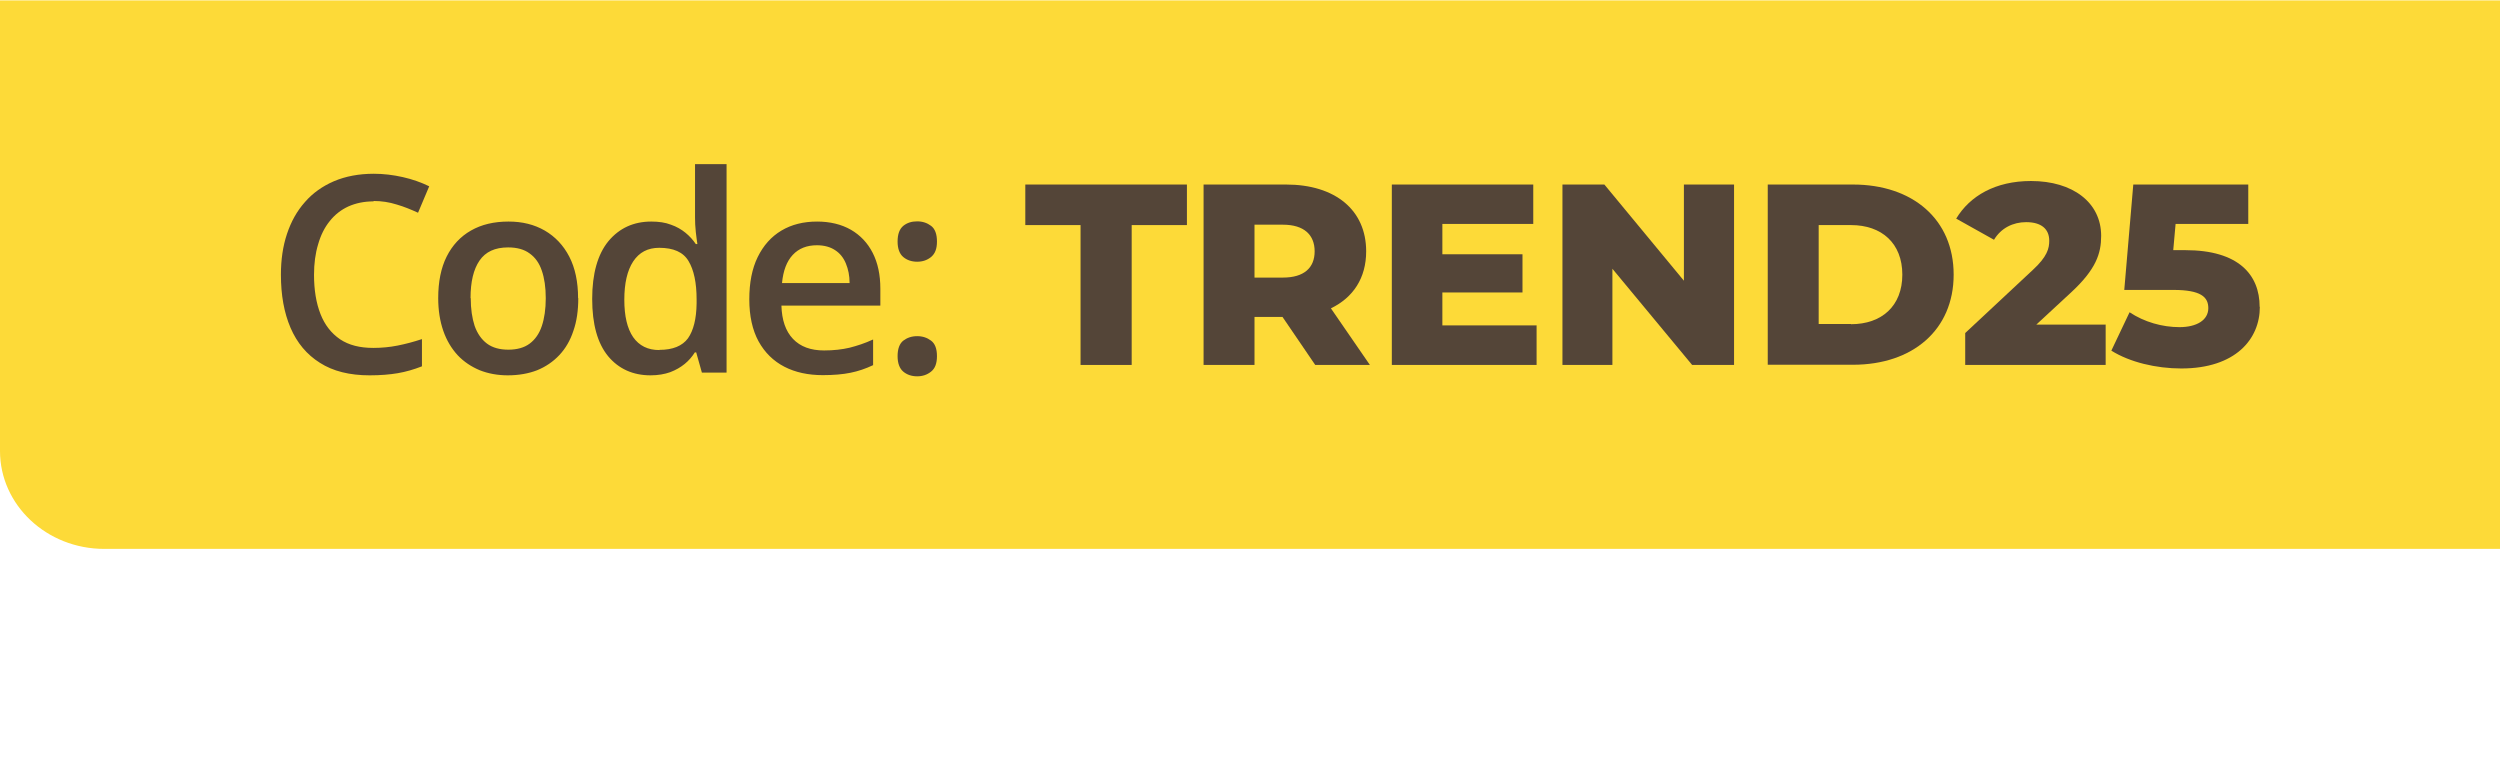
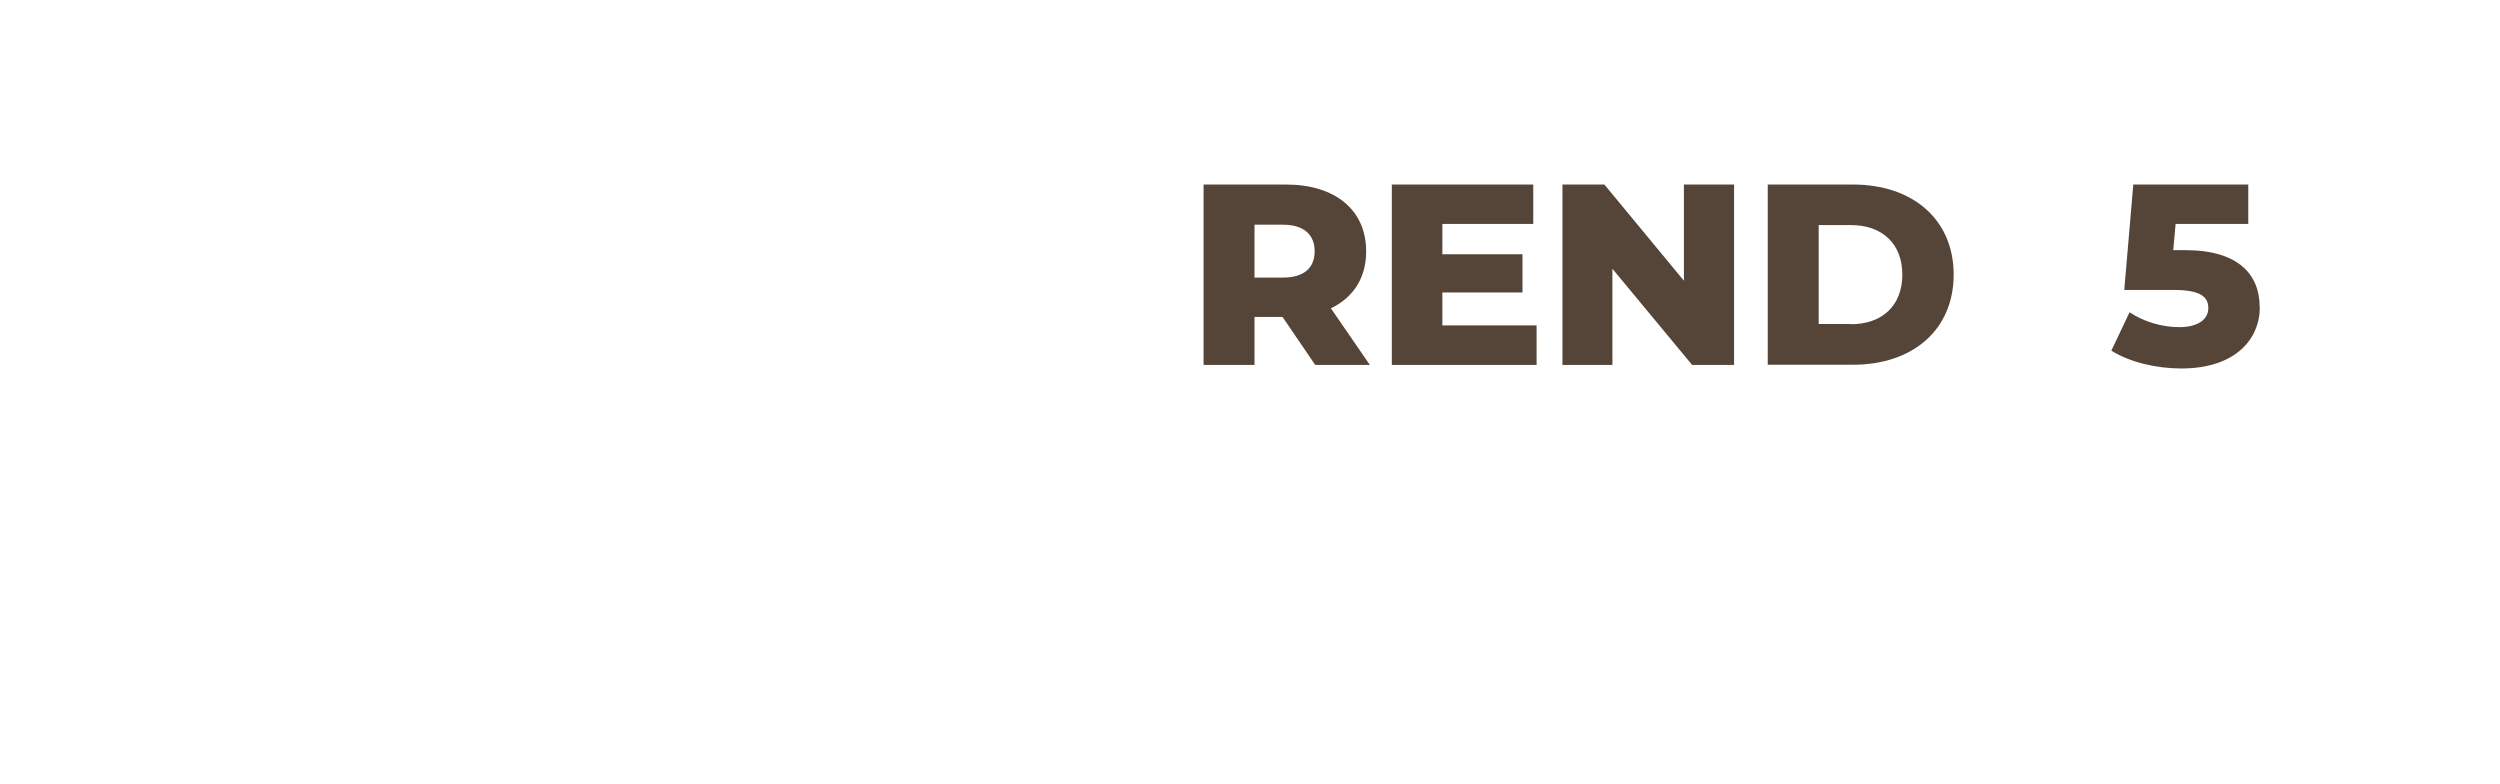
<svg xmlns="http://www.w3.org/2000/svg" width="127.62" height="40.02" viewBox="0 0 127.62 40.02">
  <defs>
    <style>.cls-1{fill:none;}.cls-2{fill:#fdda38;}.cls-3{fill:#544538;}</style>
  </defs>
  <g id="Layer_1">
-     <path class="cls-2" d="M127.62.02H0s0,23,0,23c0,2.76,2.38,5,5.32,5h122.31s0-28,0-28Z" />
-     <path class="cls-3" d="M19.07,10.28c-.48,0-.91.09-1.29.26-.37.17-.69.42-.95.75-.26.32-.46.72-.59,1.18-.14.46-.21.98-.21,1.56,0,.77.11,1.44.33,2,.22.56.55.98,1,1.29.45.3,1.01.44,1.7.44.42,0,.84-.04,1.24-.12.4-.08.82-.19,1.24-.33v1.39c-.41.16-.82.28-1.23.35-.41.07-.89.11-1.44.11-1.02,0-1.87-.21-2.54-.64-.67-.42-1.17-1.02-1.5-1.79-.33-.77-.49-1.67-.49-2.71,0-.76.1-1.45.31-2.08.21-.63.51-1.17.92-1.63.4-.46.9-.81,1.48-1.06.59-.25,1.27-.38,2.03-.38.5,0,.99.06,1.48.17.49.11.94.27,1.35.47l-.57,1.35c-.35-.16-.71-.31-1.09-.42-.38-.12-.77-.18-1.18-.18ZM29.52,15.22c0,.63-.08,1.19-.25,1.67-.16.49-.4.9-.72,1.24-.31.33-.69.59-1.13.77-.44.17-.94.26-1.5.26-.52,0-1-.09-1.43-.26-.43-.18-.81-.43-1.13-.77-.31-.34-.56-.75-.73-1.24-.17-.49-.26-1.05-.26-1.67,0-.83.14-1.54.43-2.12.29-.58.71-1.03,1.24-1.33.54-.31,1.18-.46,1.92-.46.7,0,1.31.15,1.85.46.53.31.95.75,1.25,1.33.3.58.45,1.29.45,2.12ZM24.03,15.22c0,.55.07,1.02.2,1.42.14.39.35.69.63.9.28.21.65.31,1.09.31s.81-.1,1.09-.31c.28-.21.49-.51.62-.9.13-.39.2-.86.2-1.42s-.07-1.02-.2-1.4c-.13-.39-.34-.68-.62-.88-.28-.21-.65-.31-1.1-.31-.67,0-1.15.22-1.46.67-.31.45-.46,1.09-.46,1.92ZM33.21,19.16c-.9,0-1.63-.33-2.17-.98-.54-.66-.81-1.63-.81-2.92s.28-2.28.83-2.95c.56-.67,1.29-1,2.19-1,.38,0,.72.05,1,.16.29.1.53.24.74.41.21.17.39.37.53.58h.08c-.02-.14-.05-.34-.08-.61-.03-.27-.04-.52-.04-.75v-2.72h1.61v10.64h-1.26l-.29-1.03h-.07c-.14.22-.31.42-.52.59-.21.17-.45.31-.74.42-.28.1-.62.16-1,.16ZM33.66,17.86c.69,0,1.17-.2,1.46-.59.28-.4.43-.99.44-1.78v-.21c0-.85-.14-1.5-.41-1.95-.27-.46-.77-.68-1.5-.68-.58,0-1.02.23-1.33.7-.3.46-.45,1.11-.45,1.95s.15,1.47.45,1.91c.31.44.75.66,1.34.66ZM41.7,11.31c.67,0,1.25.14,1.74.42.48.28.85.67,1.11,1.18.26.51.39,1.12.39,1.83v.86h-5.05c.02.73.21,1.3.59,1.7.38.4.91.59,1.59.59.48,0,.92-.05,1.3-.14.39-.1.79-.23,1.2-.42v1.31c-.38.18-.76.31-1.16.39-.39.08-.86.12-1.41.12-.74,0-1.4-.14-1.96-.43-.56-.29-1-.72-1.32-1.3-.31-.57-.47-1.29-.47-2.14s.14-1.57.43-2.16c.29-.59.69-1.04,1.21-1.35.52-.31,1.13-.46,1.82-.46ZM41.7,12.52c-.51,0-.92.16-1.23.49-.31.33-.49.81-.55,1.44h3.45c0-.38-.07-.71-.19-1-.12-.29-.3-.52-.55-.68-.24-.16-.55-.25-.93-.25ZM45.82,18.18c0-.37.1-.64.29-.79.2-.15.43-.23.71-.23s.51.08.71.23c.2.15.3.41.3.79s-.1.63-.3.79c-.2.16-.43.24-.71.24s-.52-.08-.71-.24c-.19-.16-.29-.43-.29-.79ZM45.82,12.33c0-.38.1-.64.29-.8.2-.16.43-.23.71-.23s.51.08.71.23c.2.15.3.42.3.8s-.1.62-.3.79c-.2.16-.43.24-.71.24s-.52-.08-.71-.24c-.19-.16-.29-.43-.29-.79Z" />
-     <rect class="cls-1" width="127.62" height="40.02" />
-   </g>
+     </g>
  <g id="bckp_copy">
-     <path class="cls-3" d="M55.17,11.49h-2.83v-2.07h8.25v2.07h-2.82v7.14h-2.61v-7.14Z" />
    <path class="cls-3" d="M65.46,16.18h-1.42v2.45h-2.6v-9.21h4.21c2.51,0,4.09,1.3,4.09,3.41,0,1.36-.66,2.36-1.8,2.91l1.99,2.89h-2.79l-1.67-2.45ZM65.49,11.47h-1.45v2.7h1.45c1.08,0,1.62-.5,1.62-1.34s-.54-1.36-1.62-1.36Z" />
    <path class="cls-3" d="M78.44,16.62v2.01h-7.39v-9.21h7.22v2.01h-4.64v1.55h4.09v1.95h-4.09v1.68h4.82Z" />
    <path class="cls-3" d="M88.52,9.42v9.21h-2.14l-4.07-4.91v4.91h-2.55v-9.21h2.14l4.06,4.91v-4.91h2.55Z" />
    <path class="cls-3" d="M90.24,9.42h4.35c3.05,0,5.14,1.78,5.14,4.6s-2.09,4.6-5.14,4.6h-4.35v-9.21ZM94.49,16.55c1.57,0,2.62-.93,2.62-2.53s-1.05-2.53-2.62-2.53h-1.65v5.05h1.65Z" />
-     <path class="cls-3" d="M107.49,16.56v2.07h-7.17v-1.63l3.45-3.22c.74-.68.84-1.1.84-1.49,0-.59-.39-.95-1.18-.95-.67,0-1.28.3-1.64.9l-1.93-1.08c.7-1.16,2-1.92,3.82-1.92,2.12,0,3.58,1.09,3.58,2.8,0,.89-.25,1.71-1.57,2.92l-1.74,1.61h3.55Z" />
    <path class="cls-3" d="M115.36,15.67c0,1.64-1.24,3.14-4.01,3.14-1.28,0-2.63-.32-3.57-.91l.93-1.96c.75.5,1.67.76,2.55.76s1.47-.36,1.47-.97c0-.57-.38-.93-1.79-.93h-2.5l.46-5.38h5.87v2.01h-3.71l-.12,1.34h.62c2.72,0,3.79,1.26,3.79,2.89Z" />
  </g>
</svg>